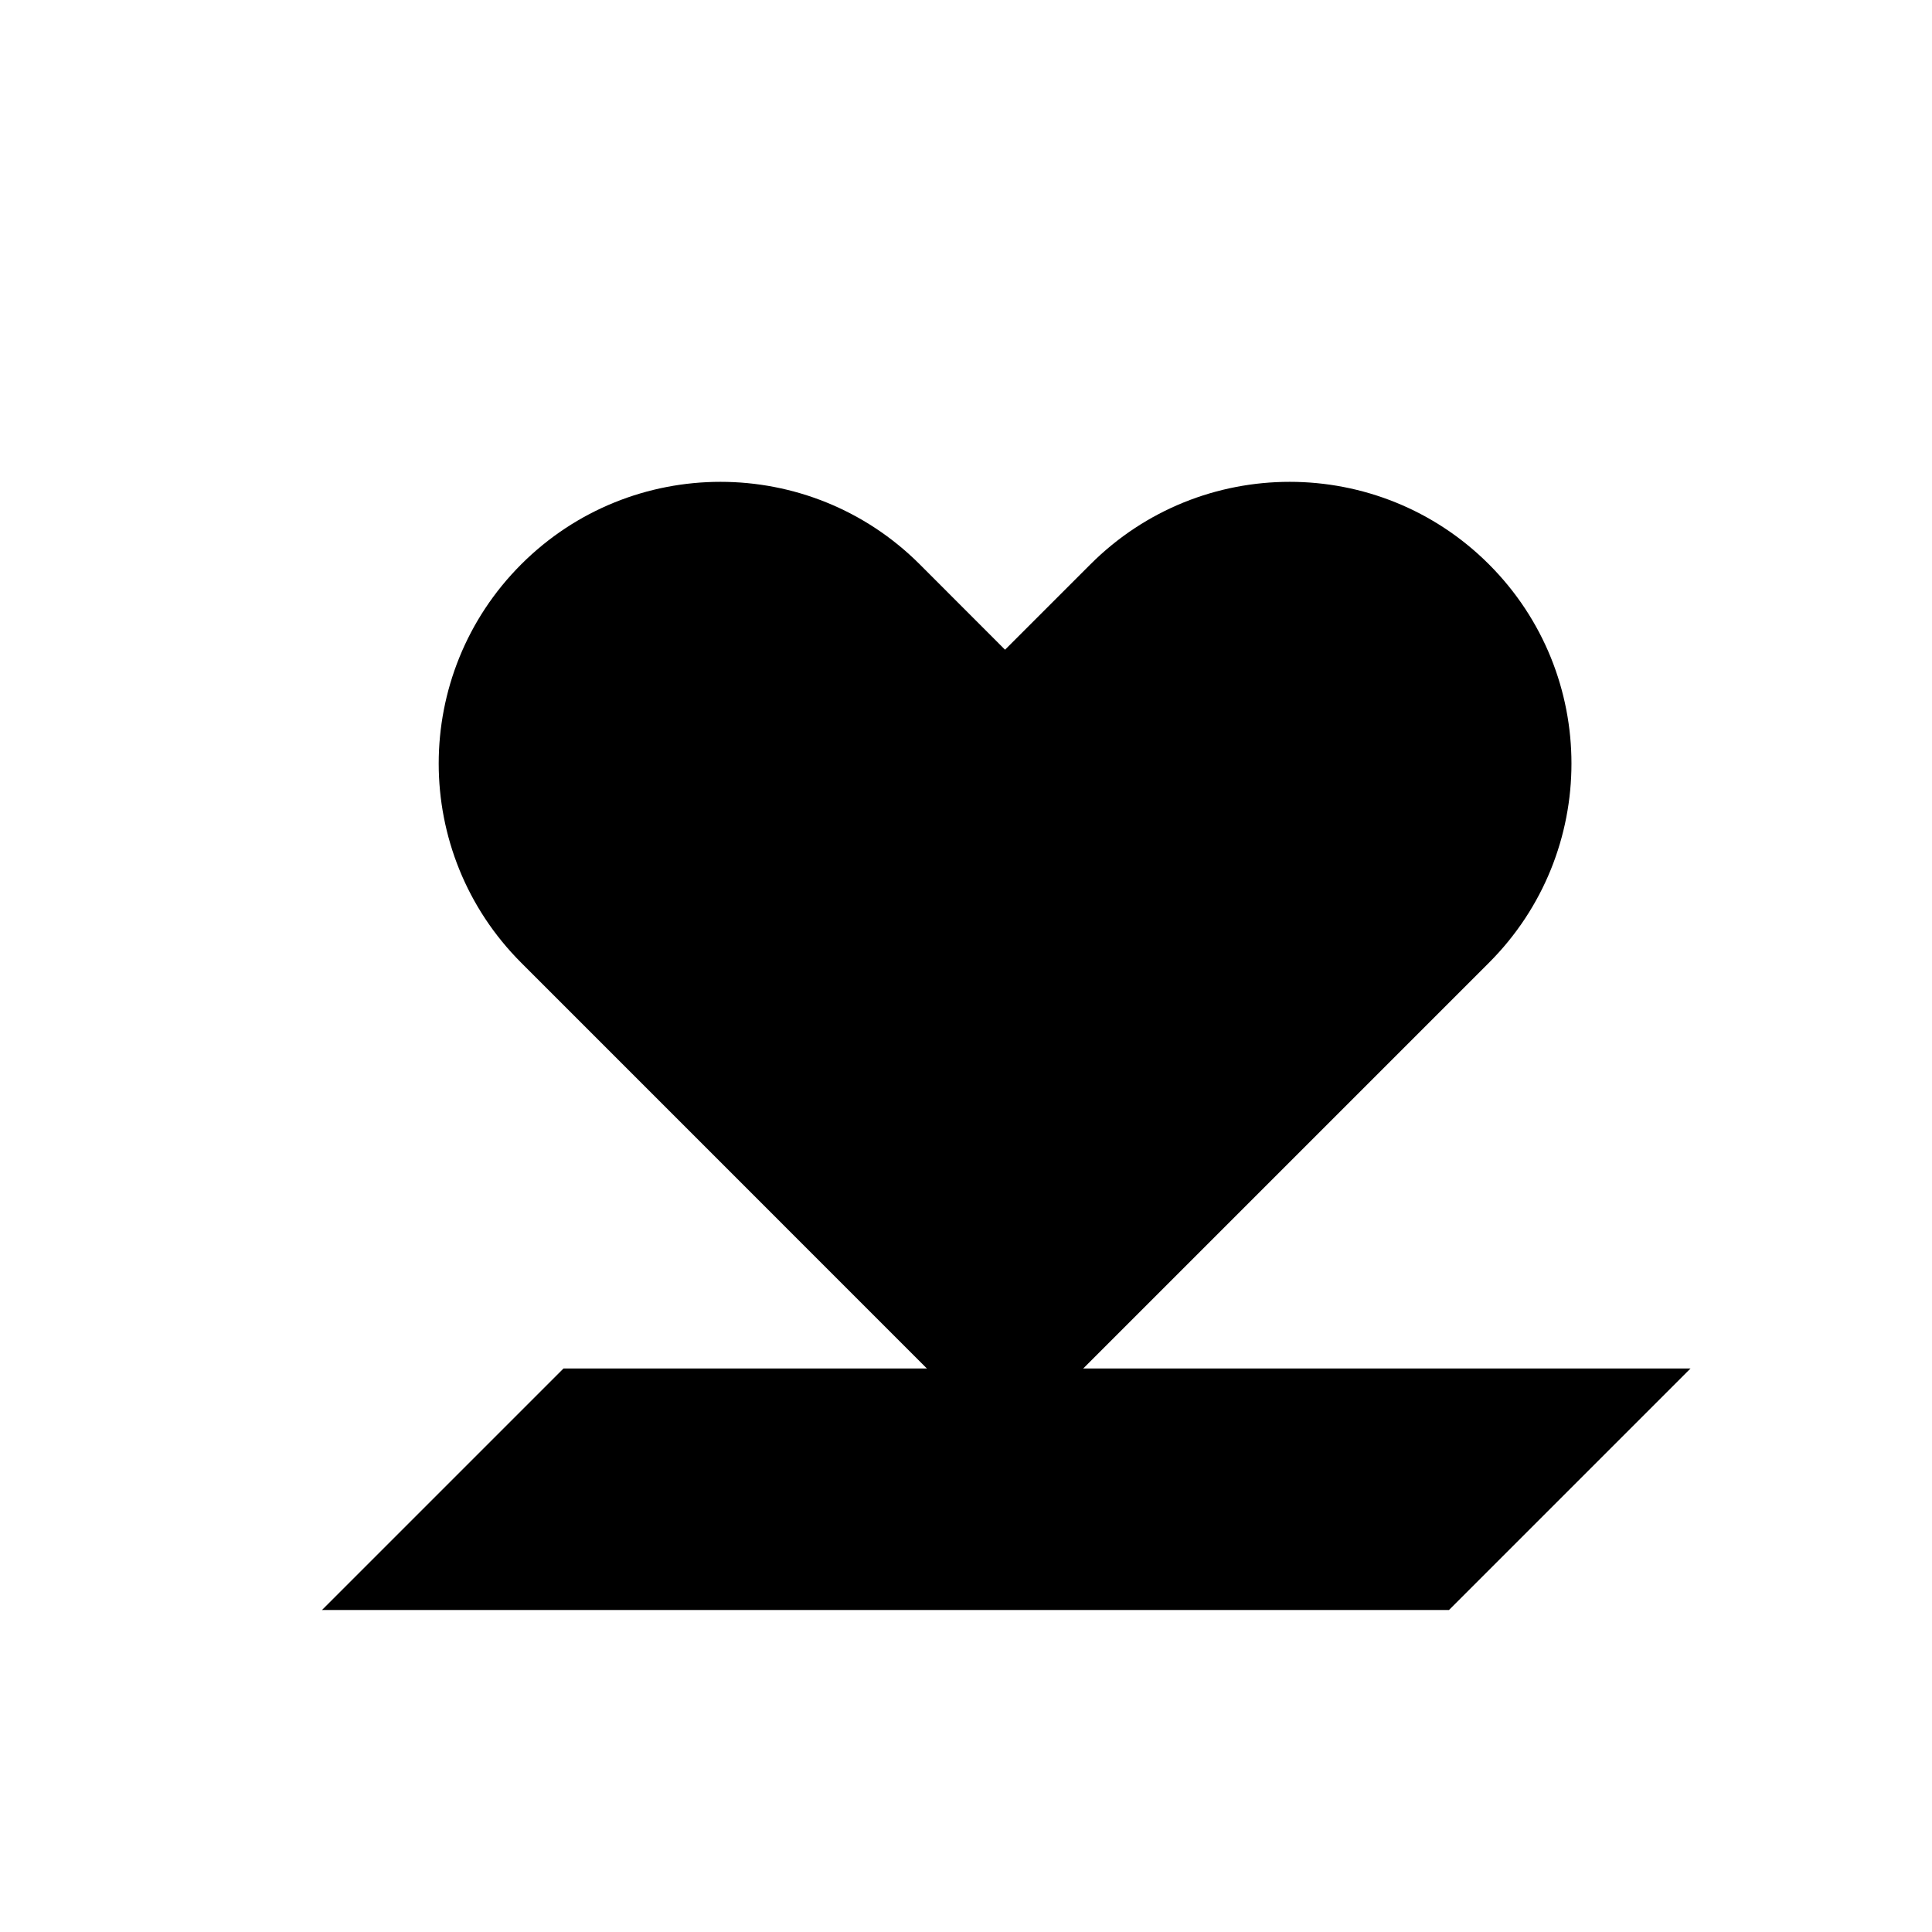
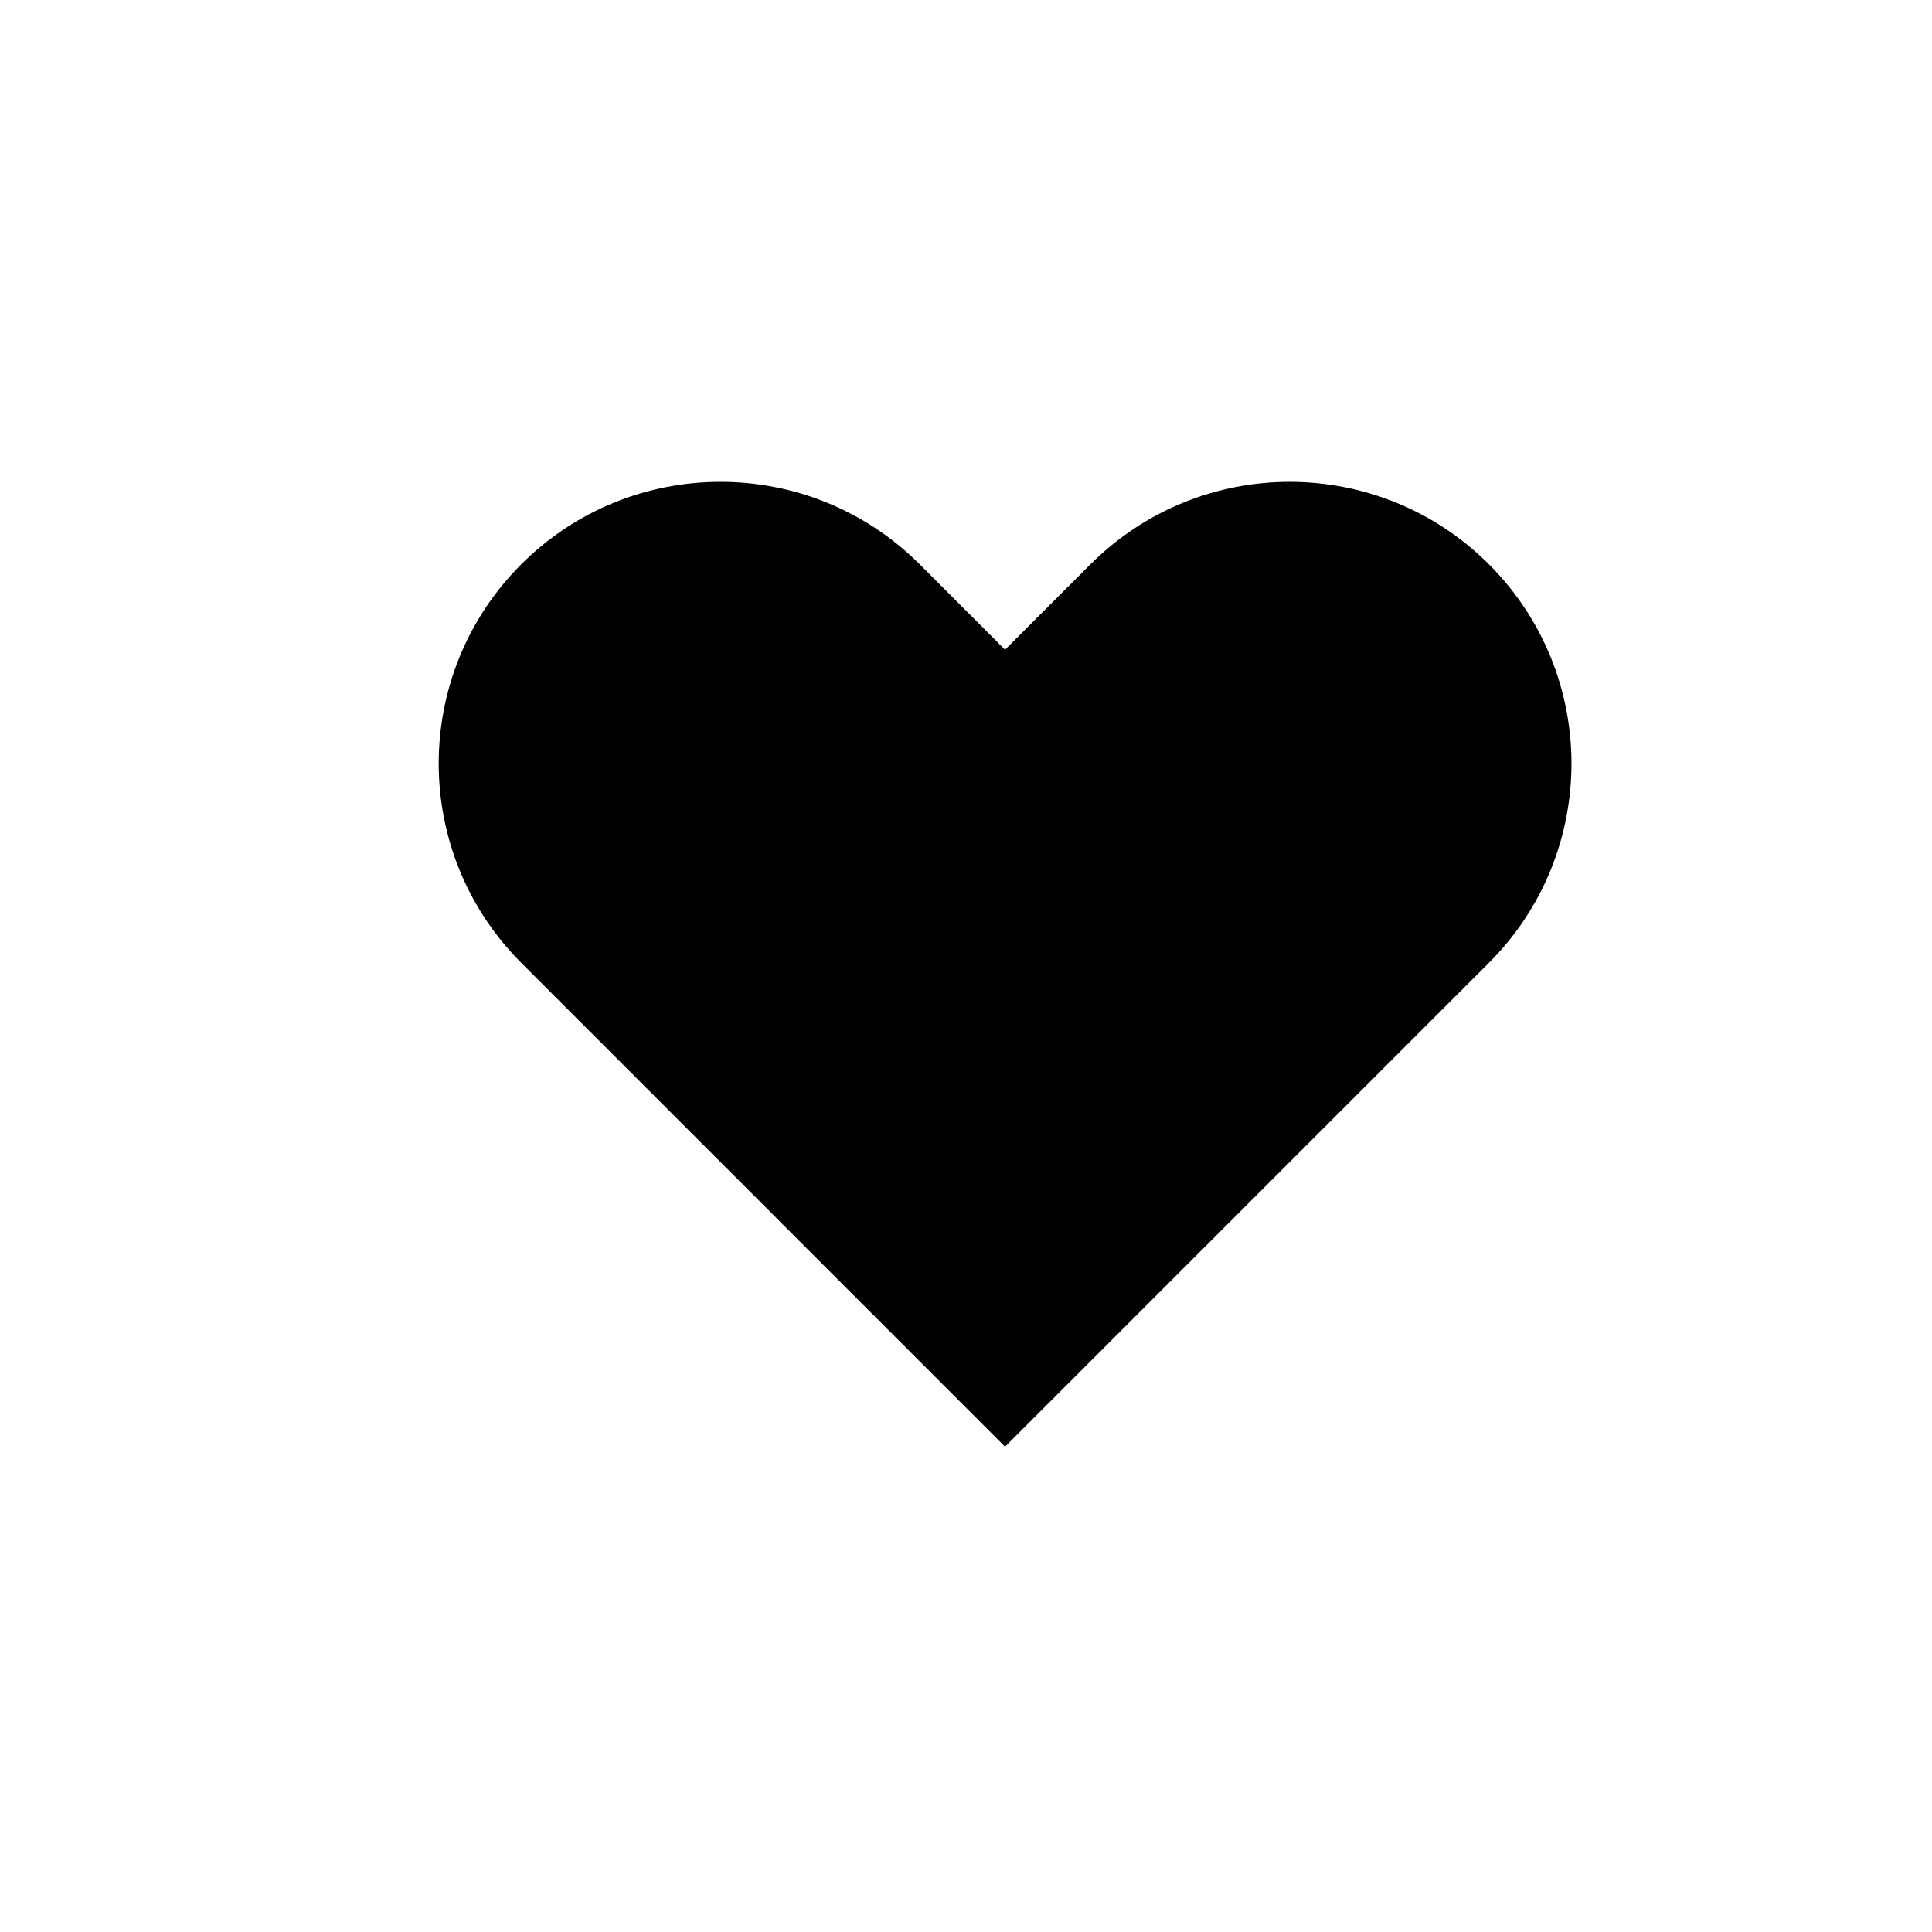
<svg xmlns="http://www.w3.org/2000/svg" viewBox="0 0 24 24" fill="#000000">
-   <path d="M7 17L4 20H18L21 17H7Z" />
  <path fill-rule="evenodd" clip-rule="evenodd" d="M6.475 7.01C5.108 8.377 5.108 10.593 6.475 11.96L7.536 13.021L12.485 17.971L17.435 13.021L18.496 11.96C19.863 10.593 19.863 8.377 18.496 7.01C17.129 5.644 14.913 5.644 13.546 7.01L12.485 8.071L11.425 7.01C10.058 5.644 7.842 5.644 6.475 7.01Z" />
</svg>